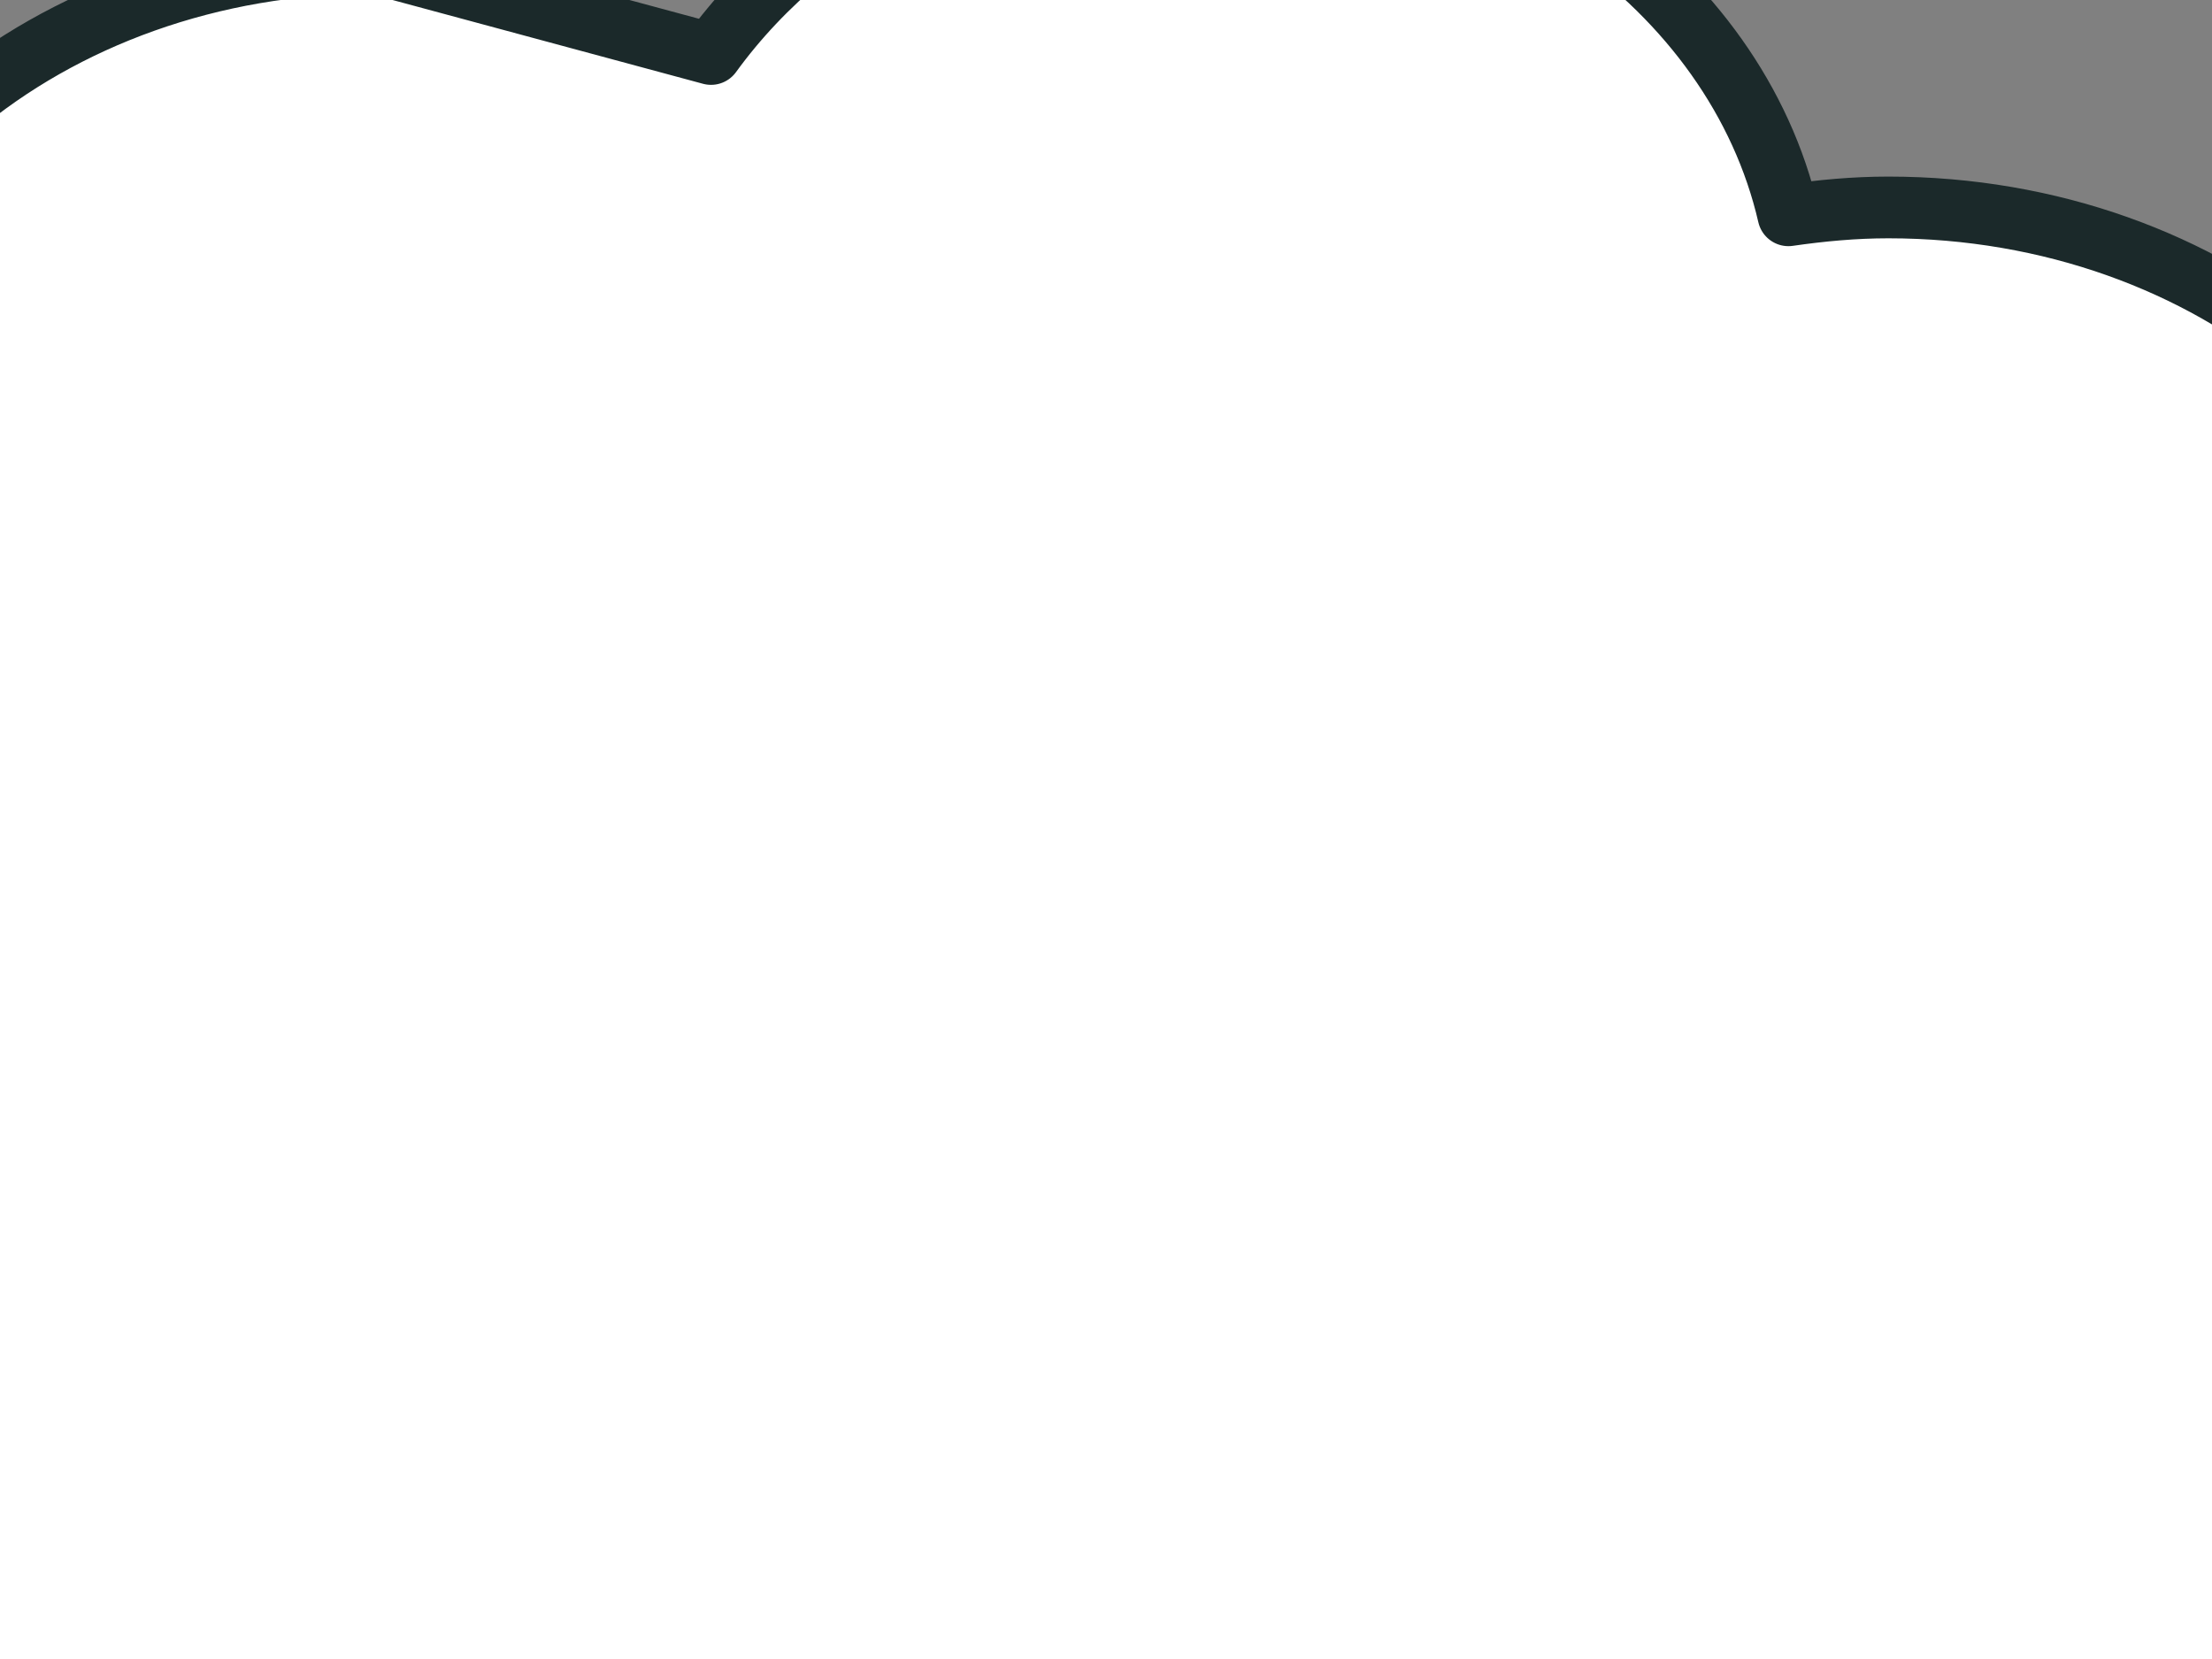
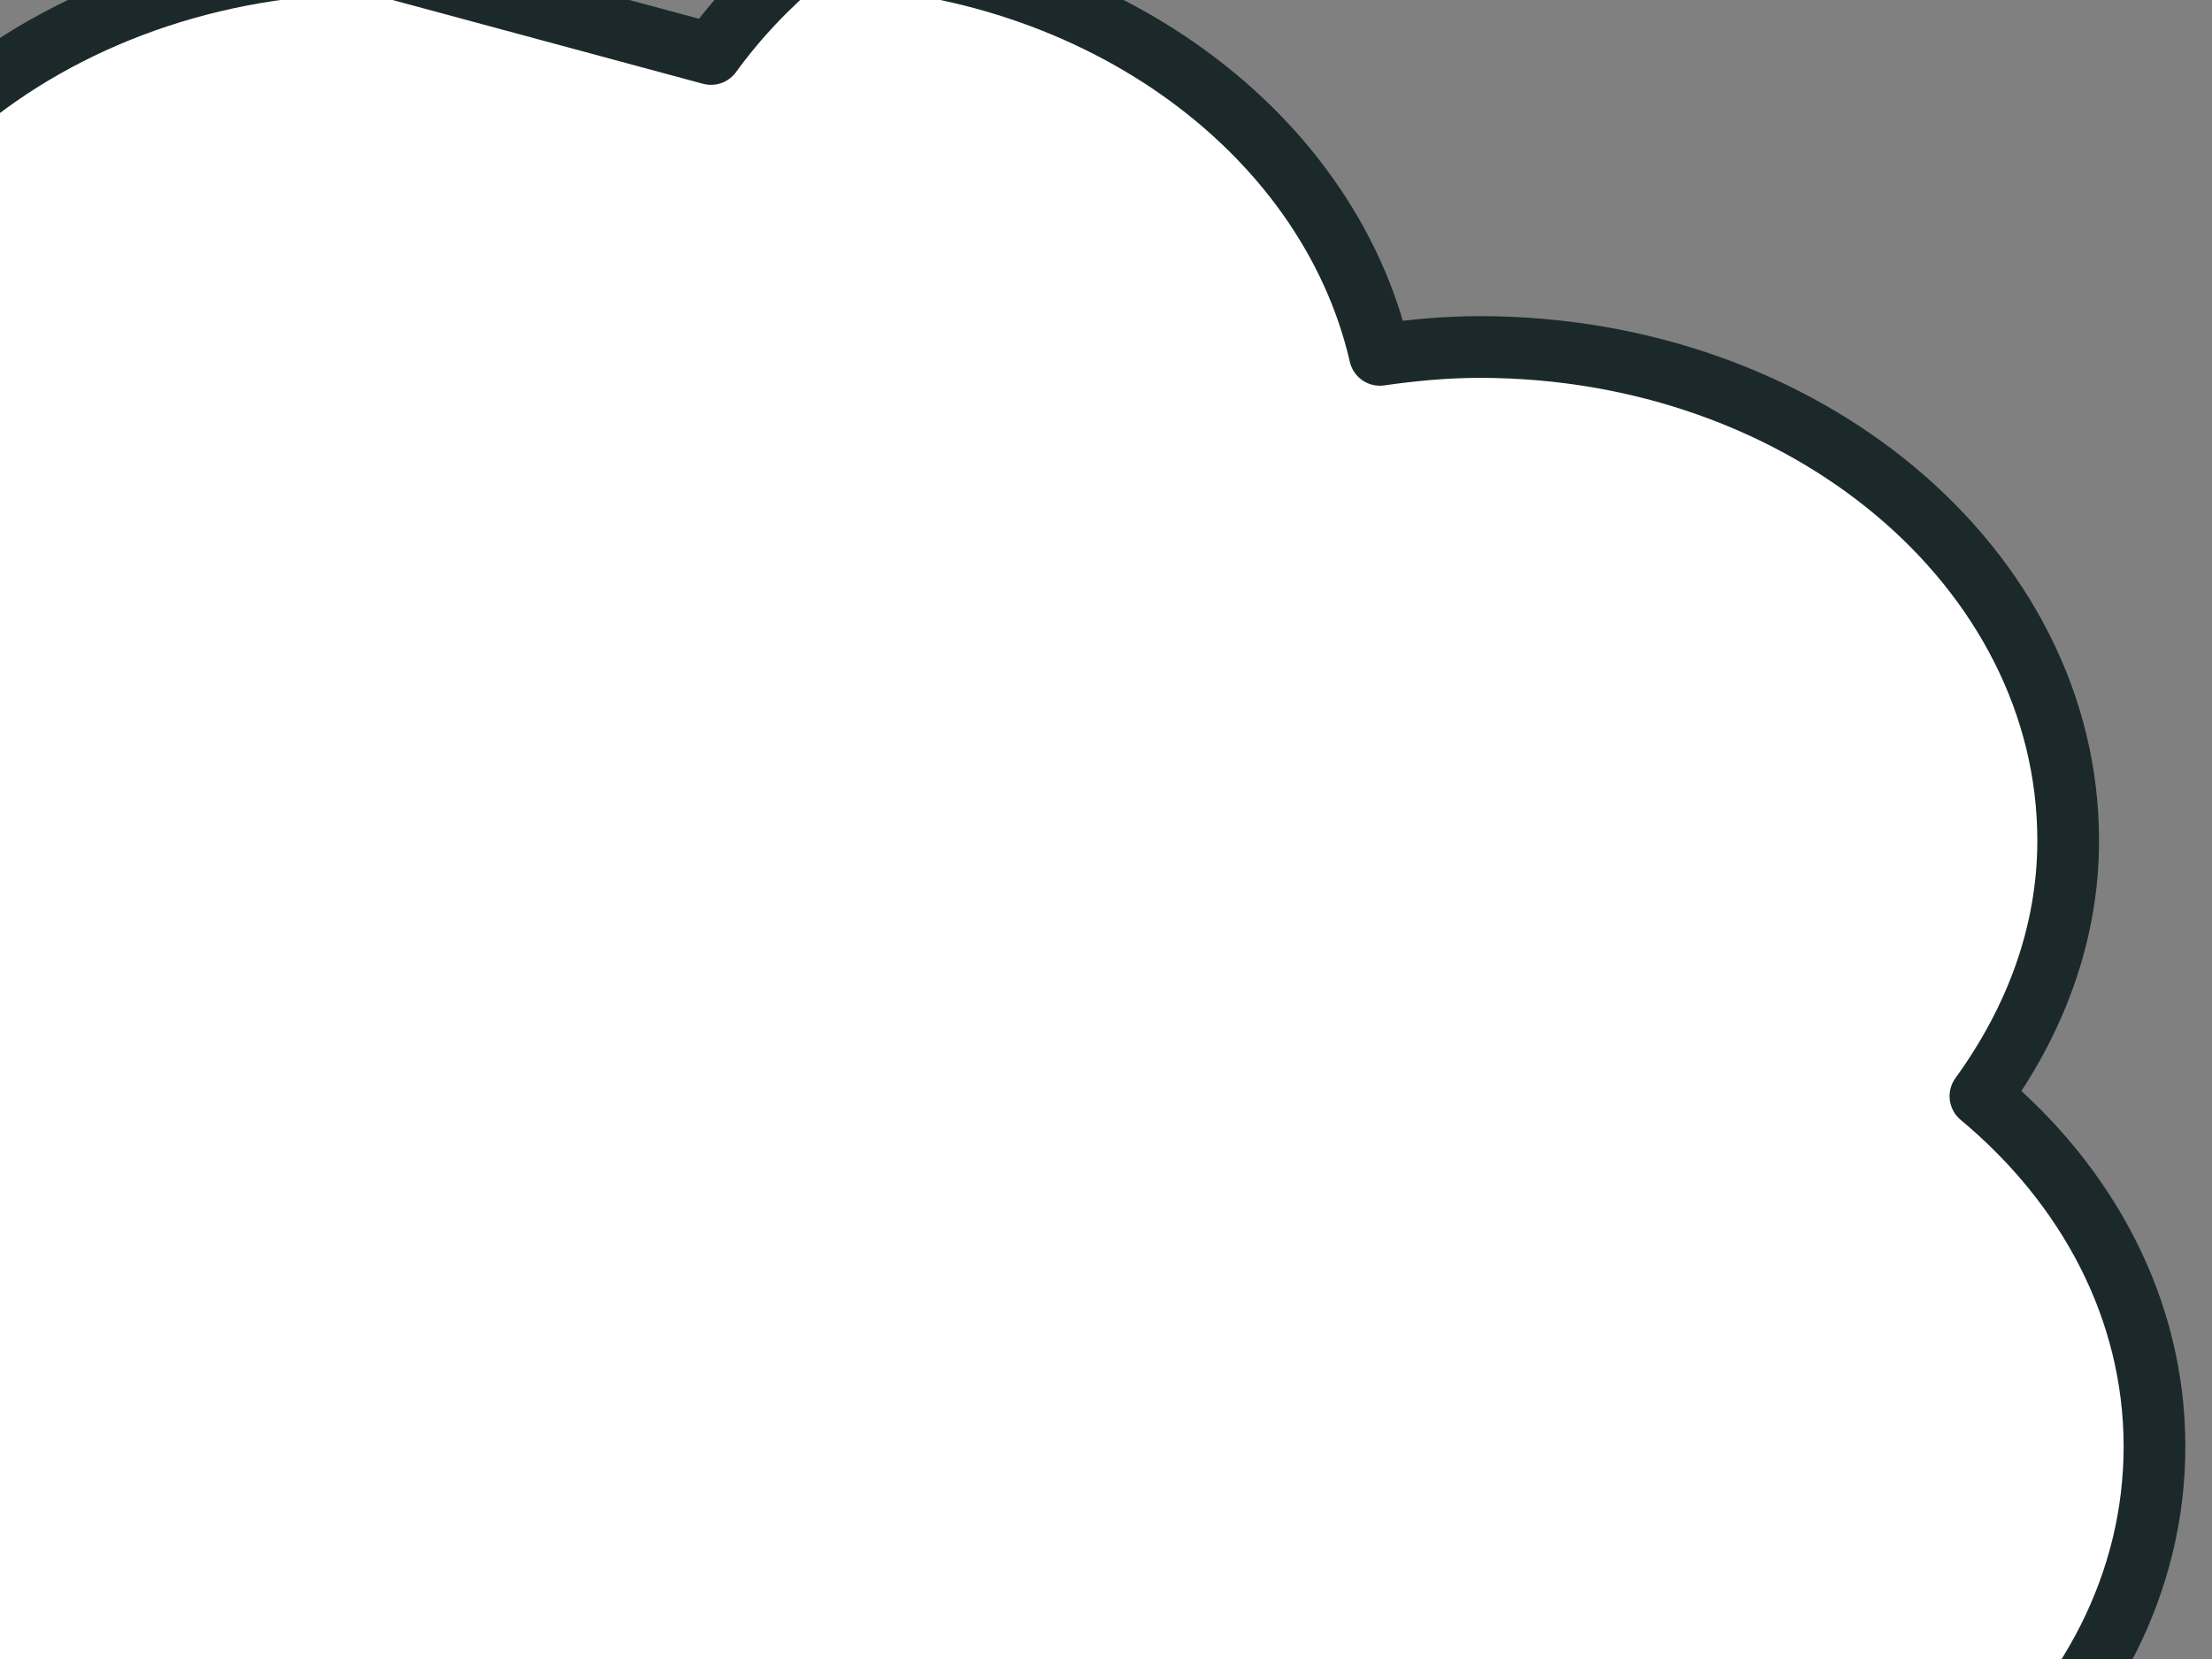
<svg xmlns="http://www.w3.org/2000/svg" width="640" height="480">
  <rect width="100%" height="100%" fill="#808080" stroke="none" />
  <title>thought bubble</title>
  <g>
-     <path fill="#ffffff" stroke="#1b292a" stroke-width="17.857" stroke-linejoin="round" stroke-miterlimit="4" stroke-dashoffset="0" id="path3422" d="m350.554,-53.427c-61.556,0 -114.958,27.877 -144.83,69.047l-97.802,-26.395c-93.914,0 -170.217,64.097 -170.217,142.989c0,5.797 1.281,11.339 2.081,16.956c-81.107,10.871 -143.374,69.363 -143.374,140.541c0,70.527 61.071,128.897 141.085,140.541c-1.621,7.919 -2.913,15.992 -2.913,24.298c0,78.891 76.303,142.814 170.217,142.814c46,0 87.563,-15.435 118.195,-40.379c31.217,31.193 77.368,51.567 129.64,51.567c74.58,0 137.277,-40.705 160.229,-96.841c18.371,5.707 37.958,9.439 58.681,9.439c93.914,0 170.009,-64.097 170.009,-142.989c0,-39.671 -19.253,-75.483 -50.358,-101.385c15.703,-21.642 25.387,-46.759 25.387,-73.942c0,-78.891 -76.303,-142.814 -170.217,-142.814c-9.886,0 -19.499,0.911 -28.924,2.272c-15.165,-65.865 -84.072,-115.719 -166.888,-115.719l-0,0z" />
-     <path fill="#ffffff" stroke="#1b292a" stroke-width="12.799" stroke-linejoin="round" stroke-miterlimit="4" stroke-dashoffset="0" id="path3424" d="m686.727,735.988c0.013,19.98 -16.399,36.183 -36.649,36.183c-20.25,0 -36.662,-16.204 -36.649,-36.183c-0.013,-19.98 16.399,-36.183 36.649,-36.183c20.25,0 36.661,16.203 36.649,36.183z" />
+     <path fill="#ffffff" stroke="#1b292a" stroke-width="17.857" stroke-linejoin="round" stroke-miterlimit="4" stroke-dashoffset="0" id="path3422" d="m350.554,-53.427c-61.556,0 -114.958,27.877 -144.83,69.047l-97.802,-26.395c-93.914,0 -170.217,64.097 -170.217,142.989c0,5.797 1.281,11.339 2.081,16.956c-81.107,10.871 -143.374,69.363 -143.374,140.541c0,70.527 61.071,128.897 141.085,140.541c-1.621,7.919 -2.913,15.992 -2.913,24.298c0,78.891 76.303,142.814 170.217,142.814c31.217,31.193 77.368,51.567 129.64,51.567c74.58,0 137.277,-40.705 160.229,-96.841c18.371,5.707 37.958,9.439 58.681,9.439c93.914,0 170.009,-64.097 170.009,-142.989c0,-39.671 -19.253,-75.483 -50.358,-101.385c15.703,-21.642 25.387,-46.759 25.387,-73.942c0,-78.891 -76.303,-142.814 -170.217,-142.814c-9.886,0 -19.499,0.911 -28.924,2.272c-15.165,-65.865 -84.072,-115.719 -166.888,-115.719l-0,0z" />
    <path fill="#ffffff" stroke="#1b292a" stroke-width="11.403" stroke-linejoin="round" stroke-miterlimit="4" stroke-dashoffset="0" id="path3426" d="m731.874,797.221c0.01,15.16 -12.274,27.455 -27.431,27.455c-15.156,0 -27.441,-12.295 -27.431,-27.455c-0.01,-15.16 12.275,-27.455 27.431,-27.455c15.157,0 27.441,12.295 27.431,27.455z" />
    <title>Layer 1</title>
-     <ellipse fill="#ffffff" stroke="#1b292a" stroke-width="11.403" stroke-dasharray="null" stroke-linejoin="round" stroke-linecap="null" cx="769" cy="825" id="svg_1" rx="18" ry="19" />
  </g>
</svg>